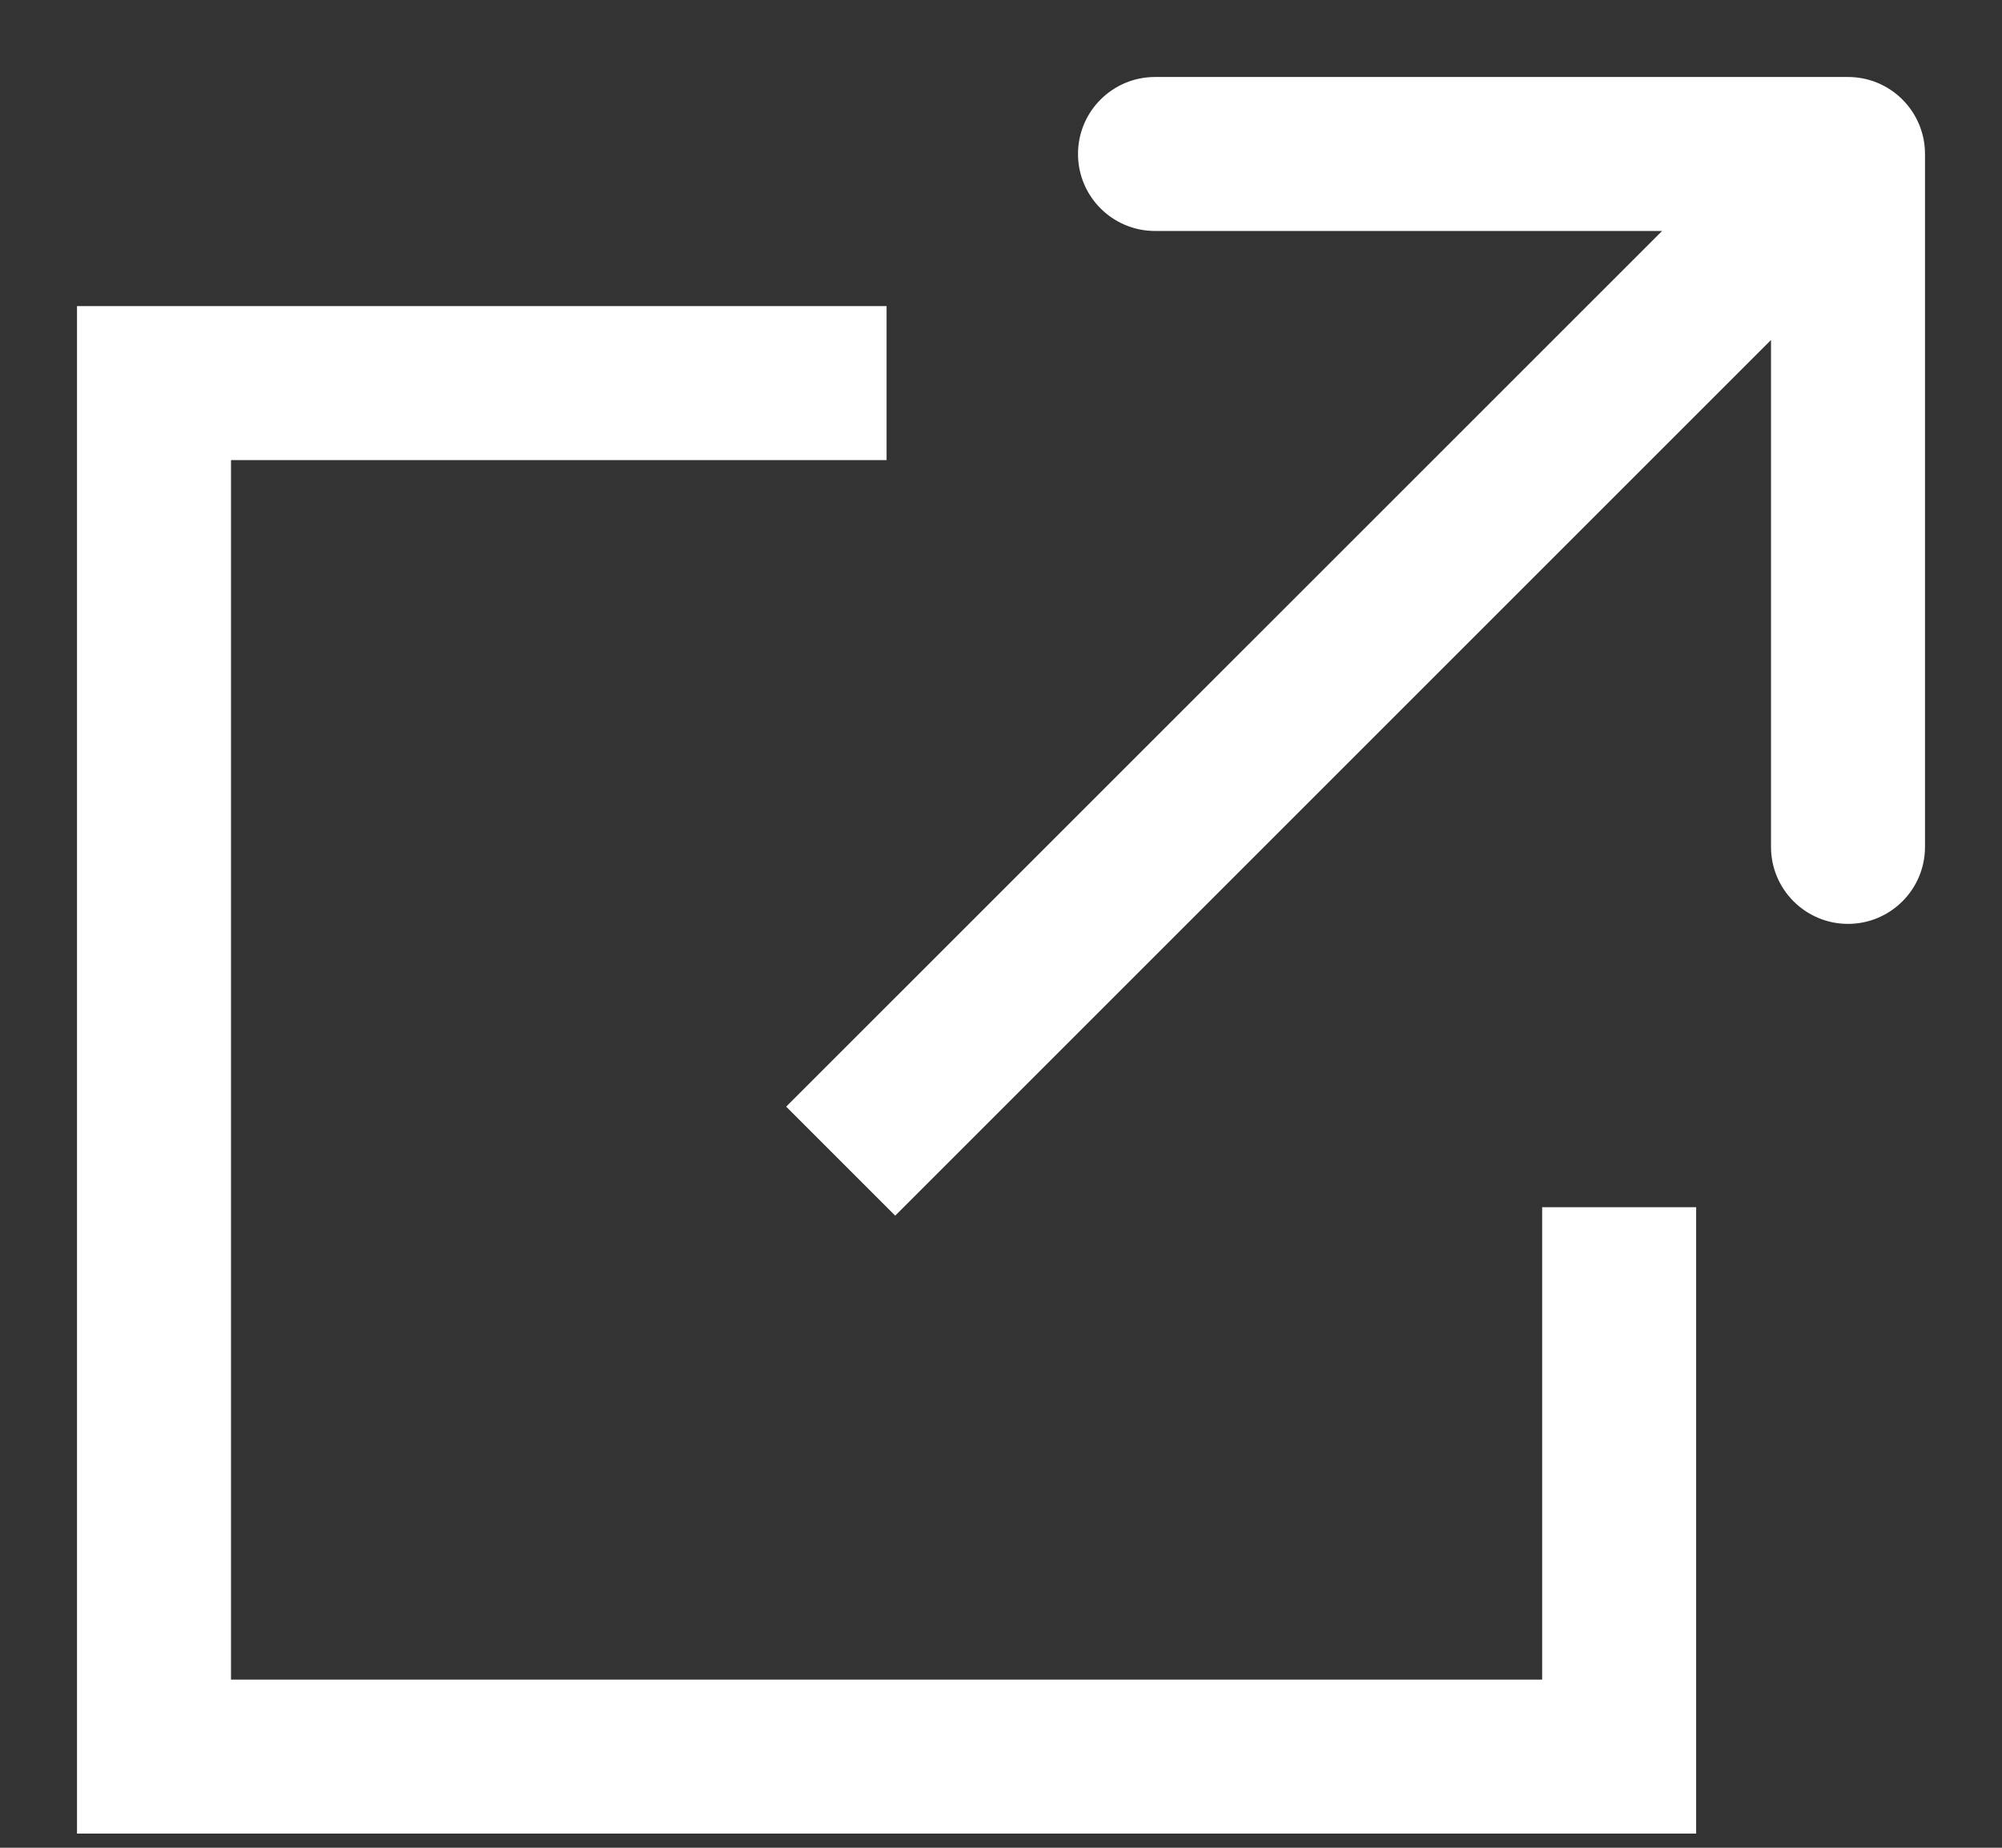
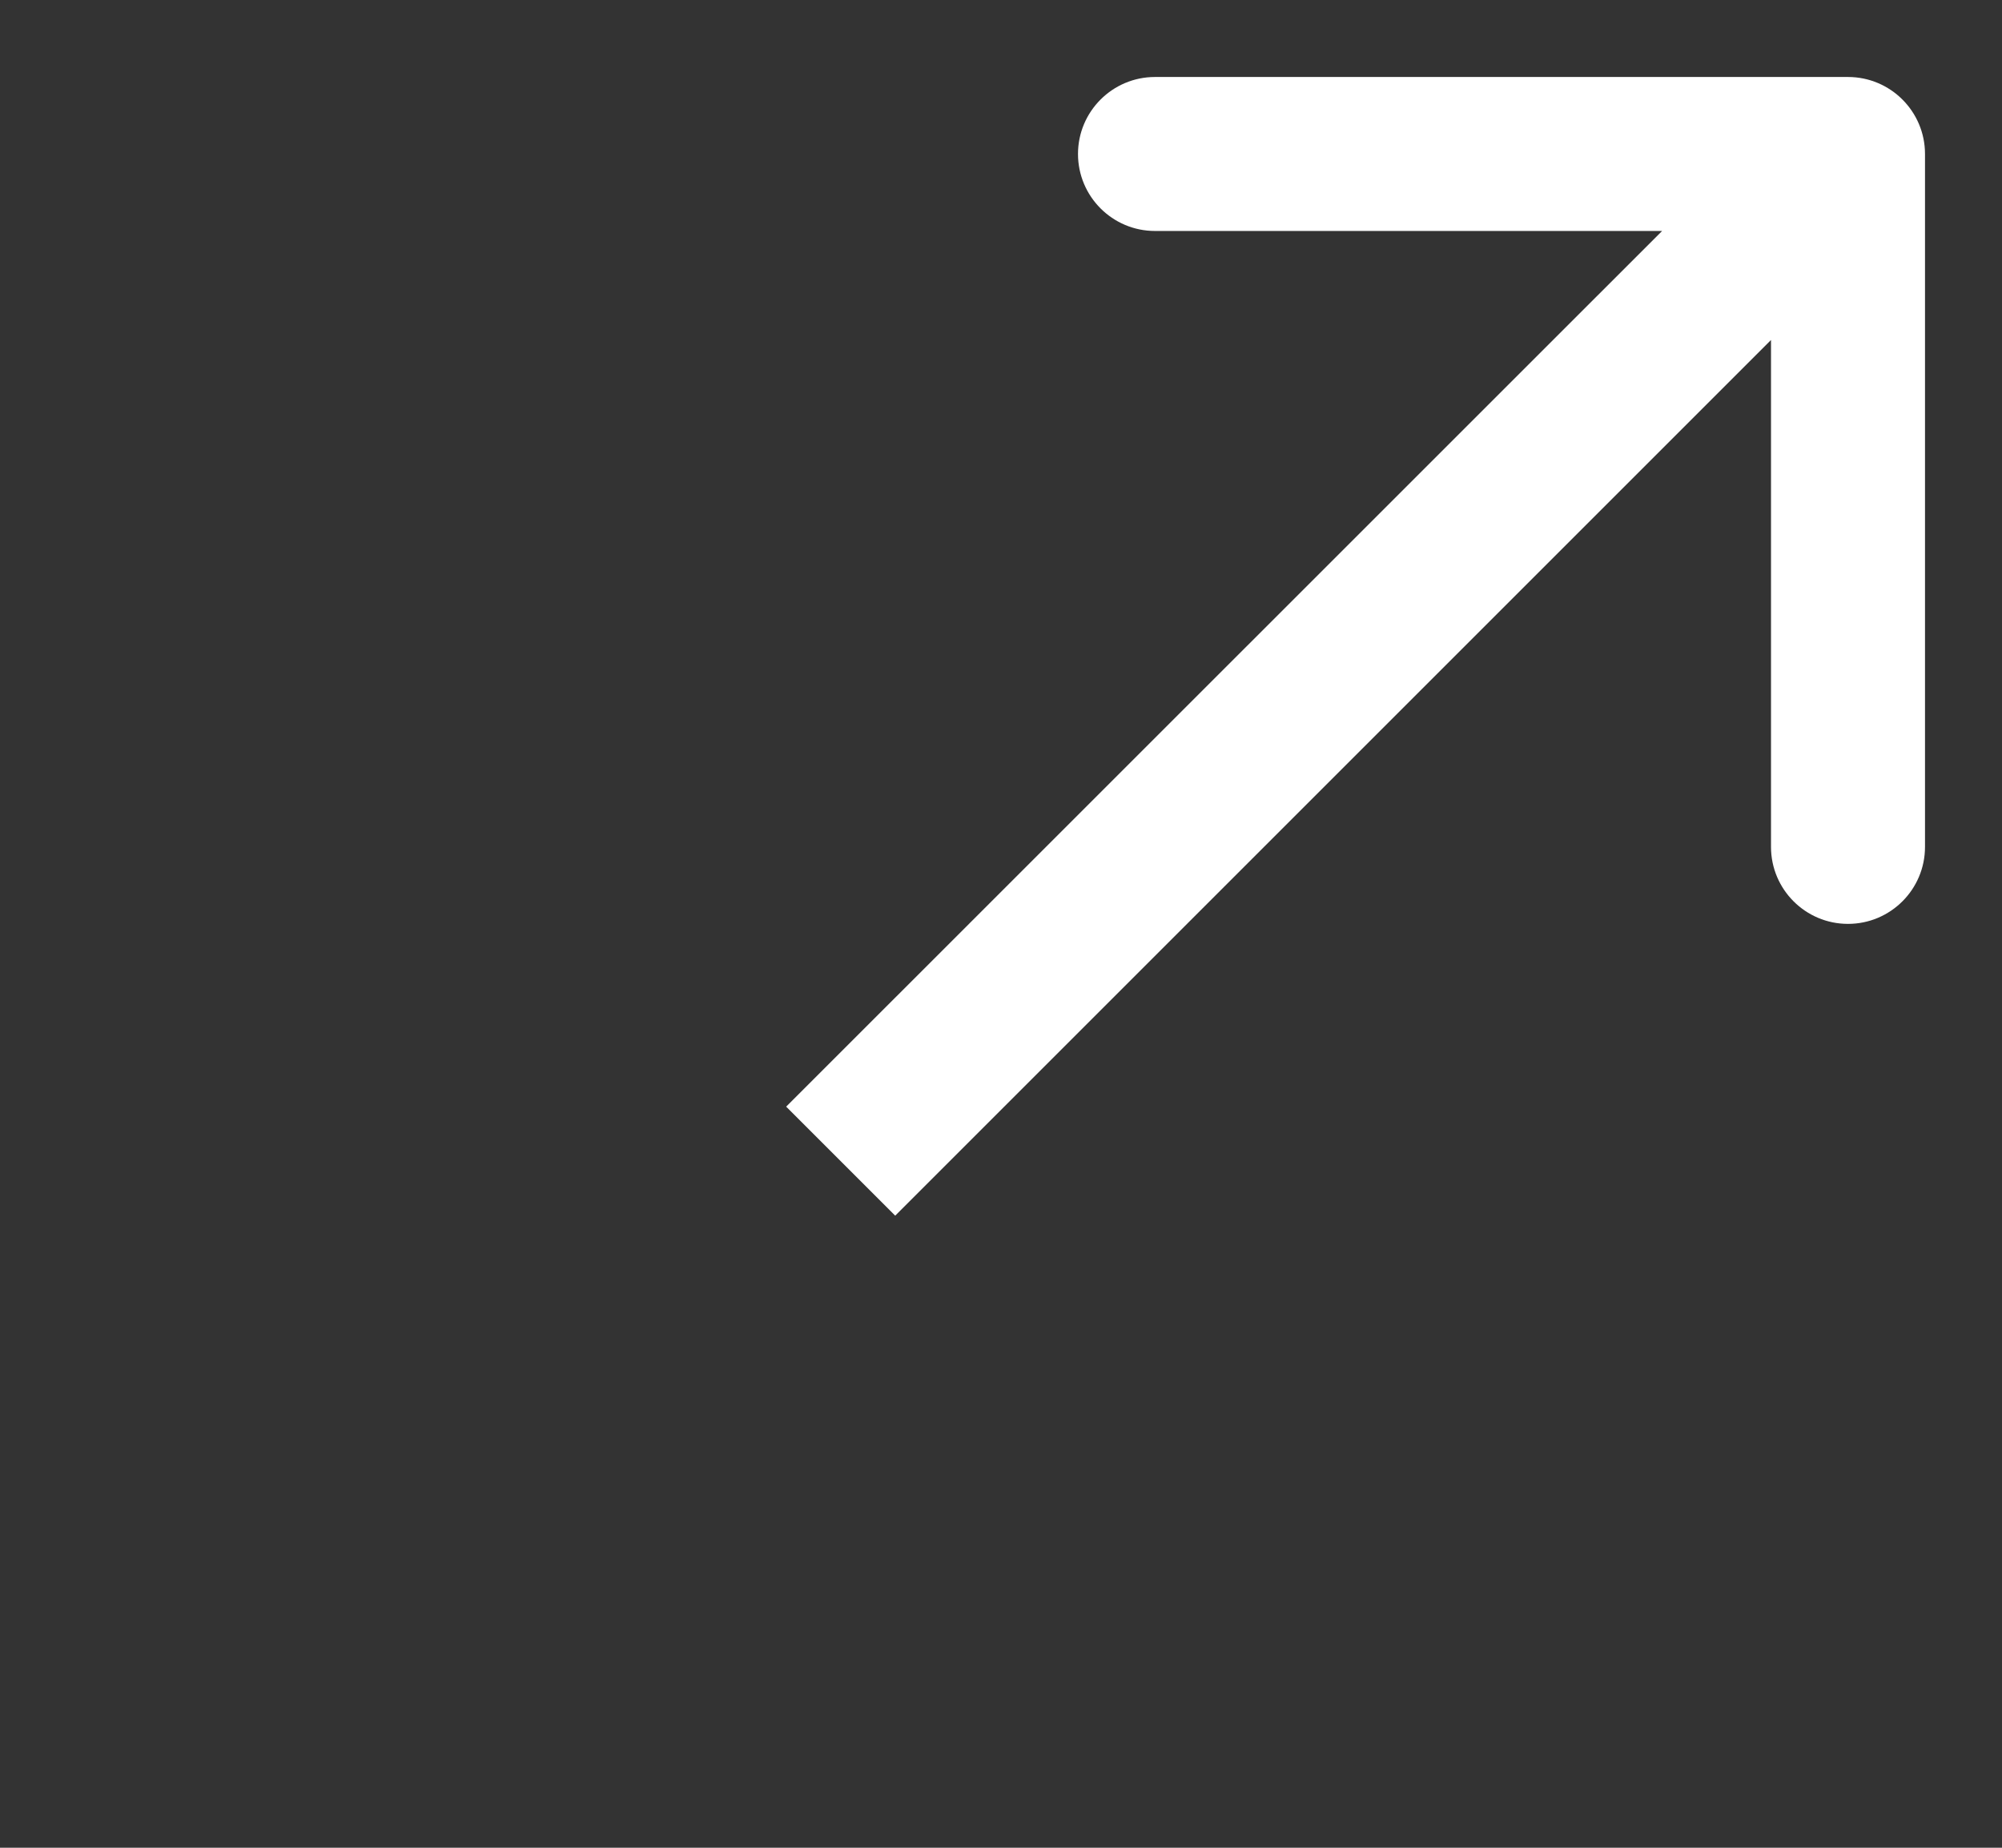
<svg xmlns="http://www.w3.org/2000/svg" width="13" height="12" viewBox="0 0 13 12" fill="none">
  <rect x="0" y="0" width="13" height="12" fill="#333333" stroke="none" />
-   <path d="M5.757 2.488H1V11.408H10.514V7.84" stroke="white" />
  <path d="M12.5 1C12.5 0.724 12.276 0.5 12 0.5L7.5 0.5C7.224 0.5 7 0.724 7 1C7 1.276 7.224 1.5 7.5 1.5L11.5 1.5L11.5 5.5C11.5 5.776 11.724 6 12 6C12.276 6 12.5 5.776 12.5 5.5L12.5 1ZM5.813 7.895L12.354 1.354L11.646 0.647L5.105 7.187L5.813 7.895Z" fill="white" />
</svg>